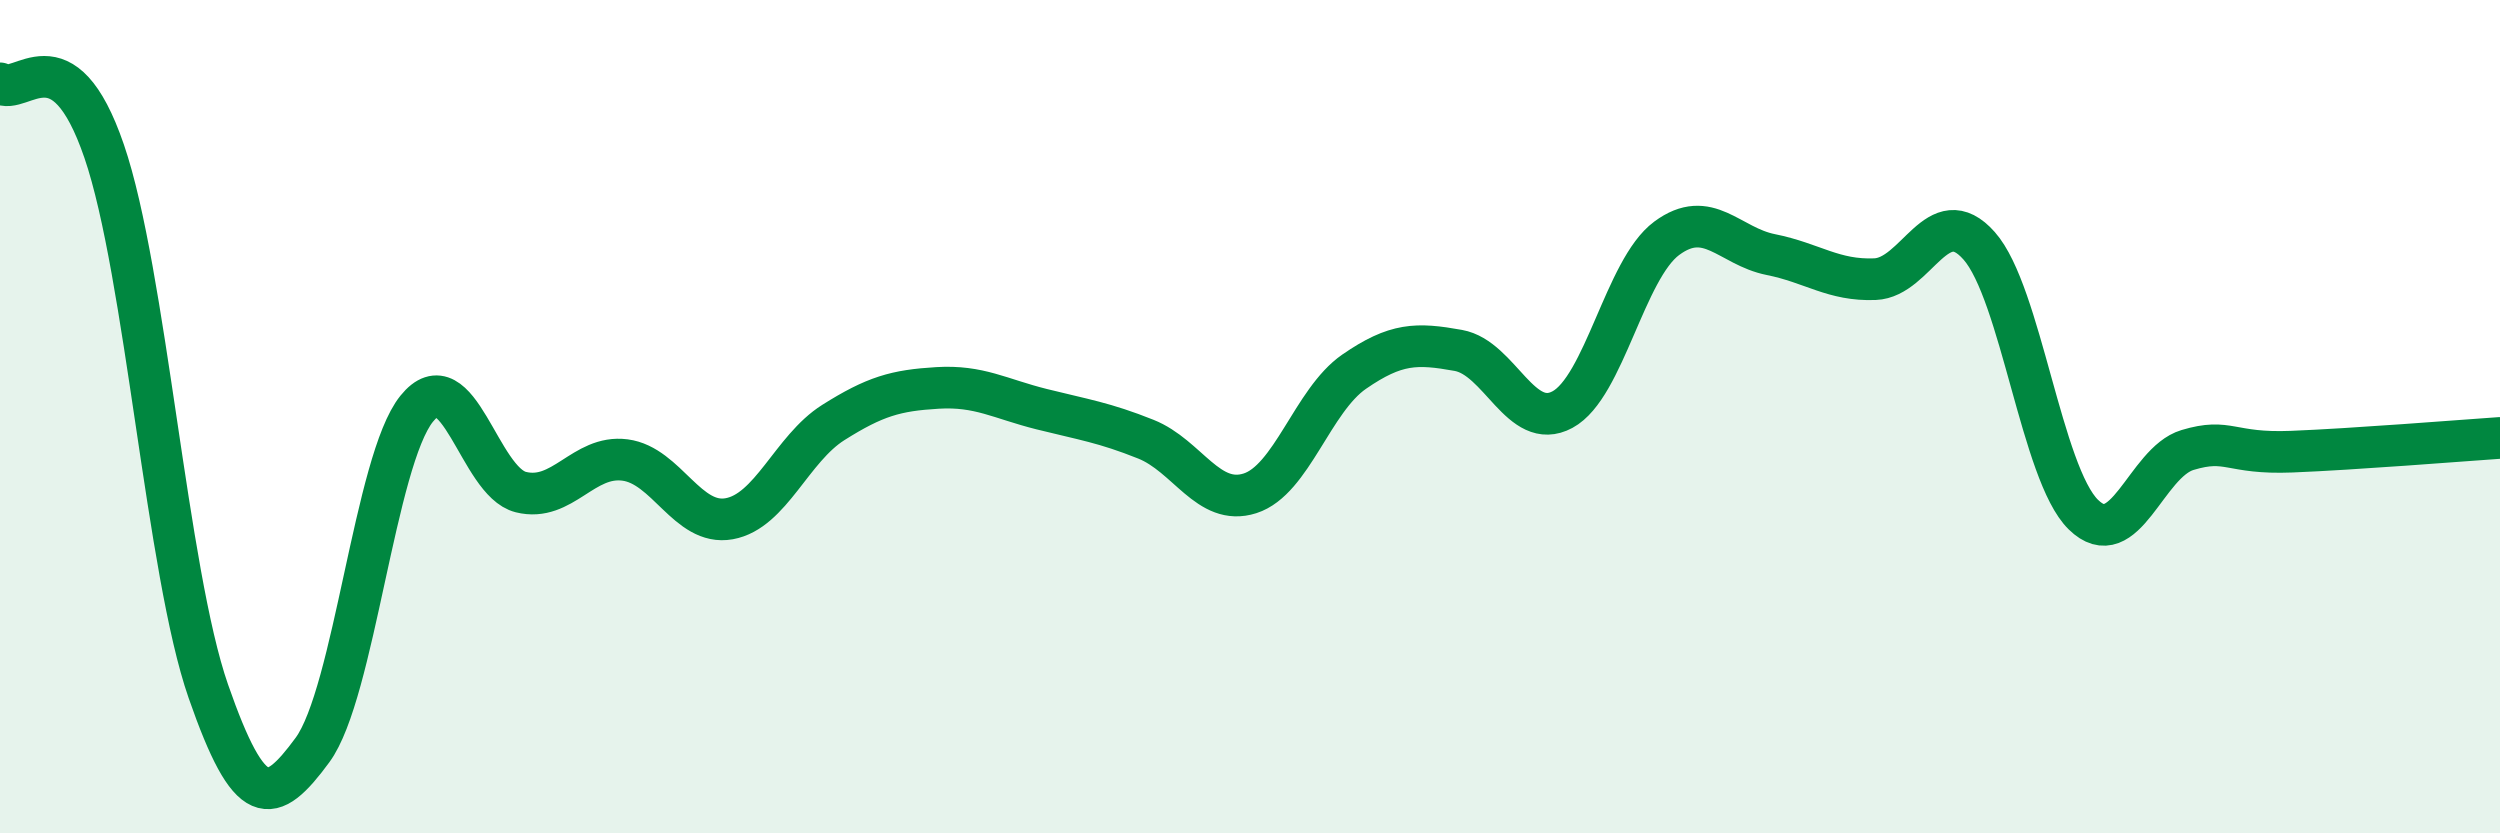
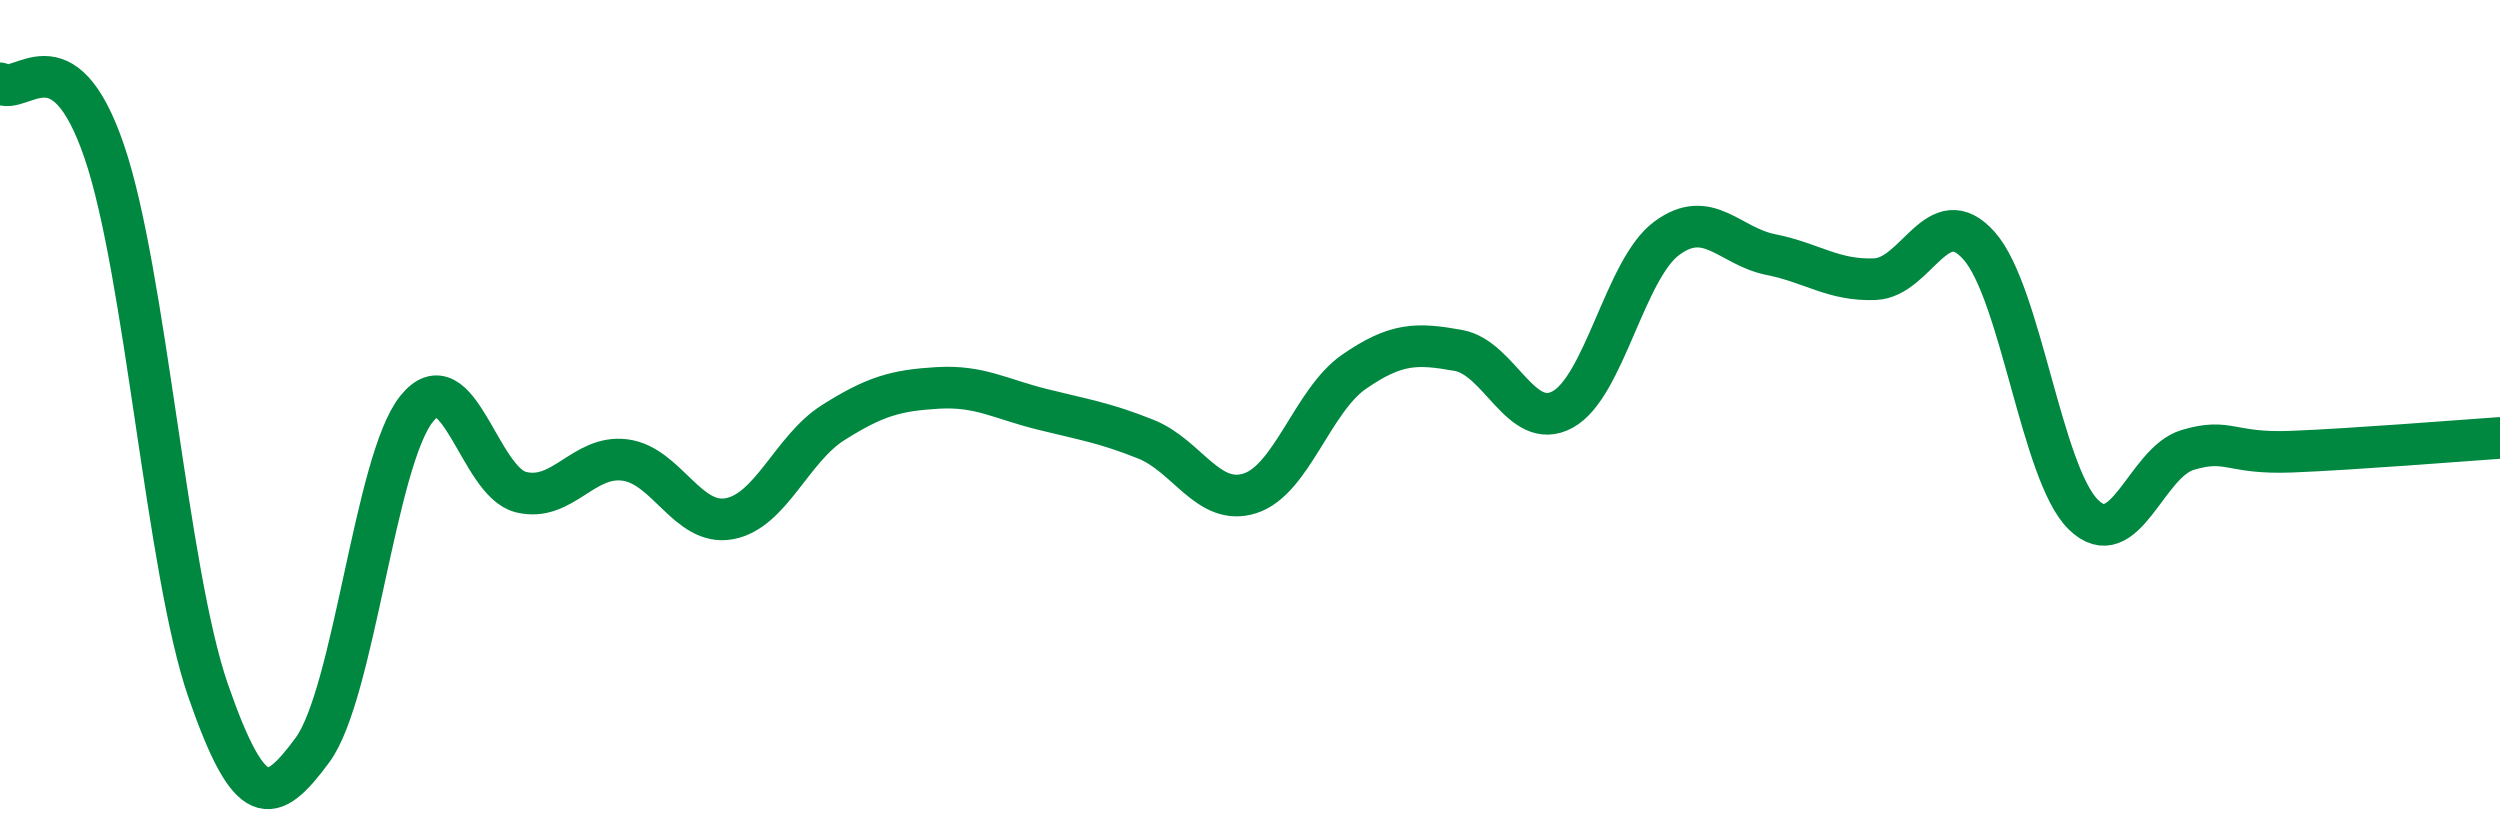
<svg xmlns="http://www.w3.org/2000/svg" width="60" height="20" viewBox="0 0 60 20">
-   <path d="M 0,2 C 0.5,2.33 1.5,0.71 2.5,3.63 C 3.5,6.55 4,13.72 5,16.59 C 6,19.46 6.5,19.36 7.5,18 C 8.5,16.64 9,11.05 10,9.81 C 11,8.57 11.5,11.56 12.5,11.81 C 13.5,12.06 14,10.91 15,11.04 C 16,11.17 16.5,12.63 17.5,12.45 C 18.5,12.27 19,10.77 20,10.14 C 21,9.51 21.5,9.37 22.5,9.31 C 23.5,9.25 24,9.57 25,9.82 C 26,10.07 26.5,10.14 27.5,10.54 C 28.5,10.94 29,12.16 30,11.84 C 31,11.52 31.5,9.61 32.5,8.92 C 33.5,8.23 34,8.23 35,8.41 C 36,8.59 36.5,10.37 37.5,9.83 C 38.5,9.29 39,6.46 40,5.72 C 41,4.98 41.5,5.91 42.5,6.11 C 43.5,6.31 44,6.74 45,6.7 C 46,6.66 46.5,4.77 47.5,5.9 C 48.5,7.03 49,11.37 50,12.35 C 51,13.33 51.5,11.1 52.5,10.8 C 53.5,10.5 53.5,10.9 55,10.84 C 56.5,10.78 59,10.58 60,10.51L60 20L0 20Z" fill="#008740" opacity="0.1" stroke-linecap="round" stroke-linejoin="round" />
  <path d="M 0,2 C 0.5,2.33 1.5,0.71 2.5,3.63 C 3.5,6.55 4,13.72 5,16.59 C 6,19.46 6.5,19.36 7.5,18 C 8.5,16.64 9,11.05 10,9.81 C 11,8.57 11.5,11.56 12.5,11.81 C 13.5,12.06 14,10.91 15,11.04 C 16,11.17 16.5,12.63 17.5,12.45 C 18.5,12.27 19,10.77 20,10.14 C 21,9.51 21.5,9.37 22.5,9.31 C 23.5,9.25 24,9.57 25,9.82 C 26,10.07 26.5,10.14 27.5,10.54 C 28.5,10.94 29,12.16 30,11.84 C 31,11.52 31.5,9.61 32.5,8.92 C 33.5,8.23 34,8.23 35,8.41 C 36,8.59 36.5,10.37 37.5,9.83 C 38.5,9.29 39,6.46 40,5.72 C 41,4.98 41.5,5.91 42.5,6.11 C 43.5,6.31 44,6.74 45,6.7 C 46,6.66 46.5,4.77 47.5,5.9 C 48.5,7.03 49,11.37 50,12.35 C 51,13.33 51.5,11.1 52.5,10.8 C 53.5,10.5 53.5,10.9 55,10.84 C 56.5,10.78 59,10.58 60,10.51" stroke="#008740" stroke-width="1" fill="none" stroke-linecap="round" stroke-linejoin="round" />
</svg>